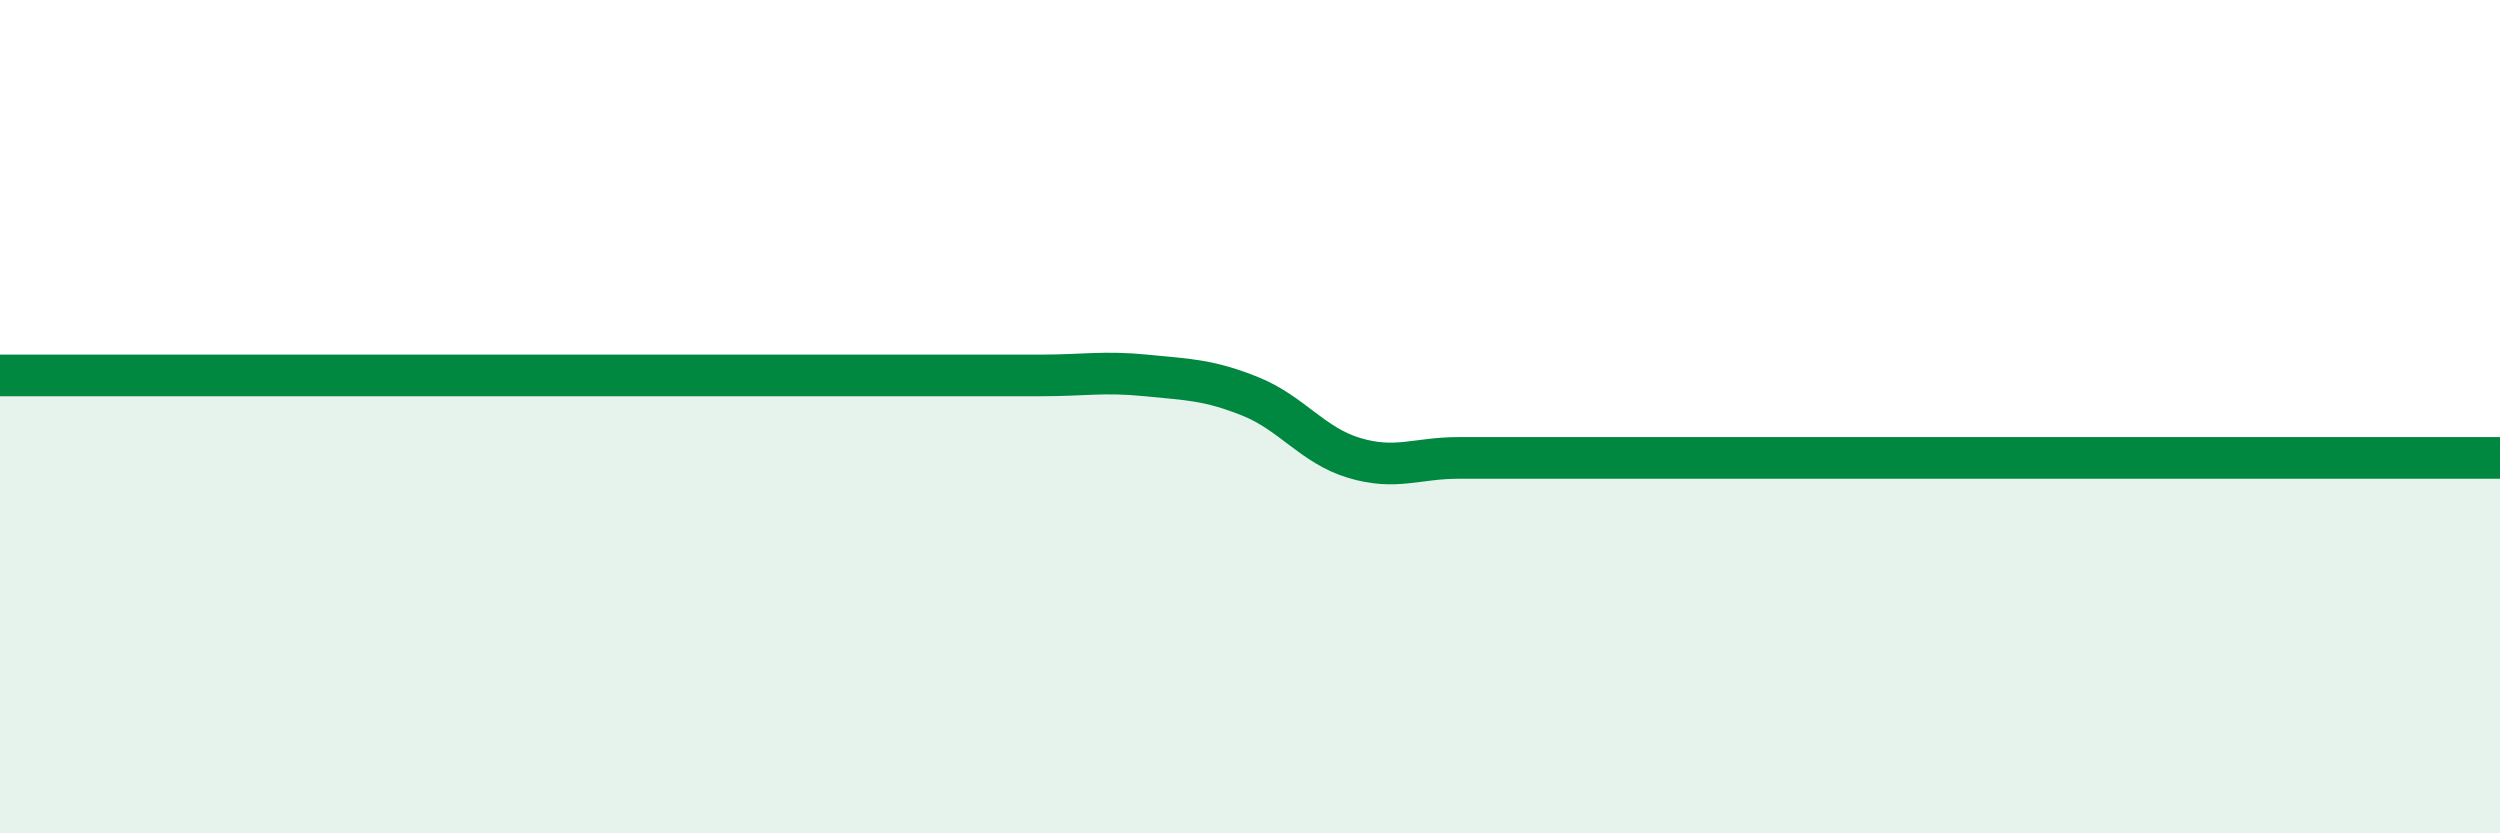
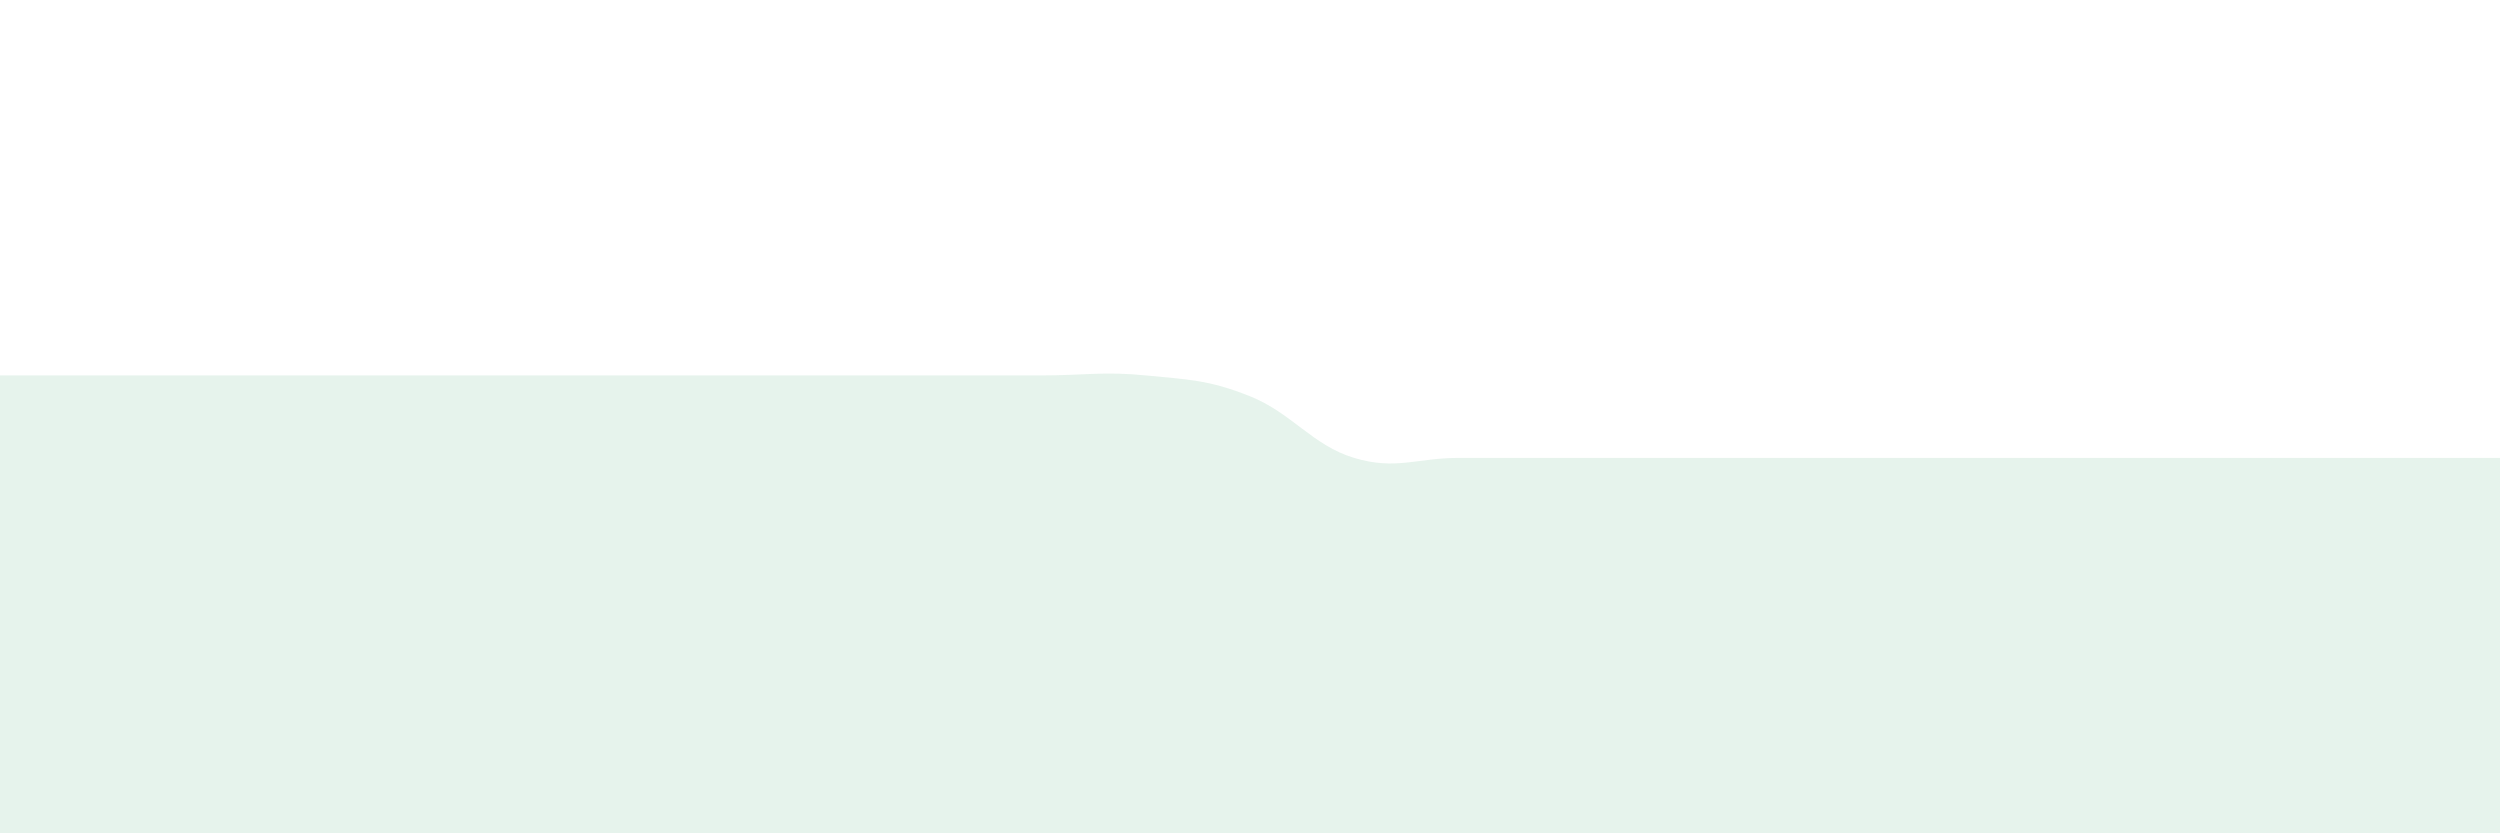
<svg xmlns="http://www.w3.org/2000/svg" width="60" height="20" viewBox="0 0 60 20">
-   <path d="M 0,9.01 C 0.5,9.01 1.5,9.01 2.5,9.01 C 3.5,9.01 4,9.01 5,9.01 C 6,9.01 6.5,9.01 7.5,9.01 C 8.5,9.01 9,9.01 10,9.01 C 11,9.01 11.5,9.01 12.5,9.01 C 13.5,9.01 14,9.01 15,9.01 C 16,9.01 16.5,9.01 17.5,9.01 C 18.5,9.01 19,9.01 20,9.01 C 21,9.01 21.5,9.01 22.5,9.01 C 23.5,9.01 24,9.01 25,9.01 C 26,9.01 26.5,8.91 27.5,9.01 C 28.5,9.11 29,9.11 30,9.51 C 31,9.91 31.5,10.69 32.5,10.99 C 33.5,11.29 34,10.99 35,10.99 C 36,10.99 36.5,10.99 37.5,10.99 C 38.5,10.99 39,10.99 40,10.99 C 41,10.99 41.5,10.99 42.5,10.99 C 43.5,10.99 44,10.99 45,10.99 C 46,10.99 46.5,10.99 47.5,10.99 C 48.5,10.99 49,10.99 50,10.99 C 51,10.99 51.5,10.99 52.5,10.99 C 53.5,10.99 53.5,10.99 55,10.99 C 56.5,10.99 59,10.99 60,10.99L60 20L0 20Z" fill="#008740" opacity="0.1" stroke-linecap="round" stroke-linejoin="round" />
-   <path d="M 0,9.01 C 0.5,9.01 1.5,9.01 2.5,9.01 C 3.5,9.01 4,9.01 5,9.01 C 6,9.01 6.5,9.01 7.5,9.01 C 8.5,9.01 9,9.01 10,9.01 C 11,9.01 11.5,9.01 12.5,9.01 C 13.5,9.01 14,9.01 15,9.01 C 16,9.01 16.5,9.01 17.5,9.01 C 18.5,9.01 19,9.01 20,9.01 C 21,9.01 21.5,9.01 22.5,9.01 C 23.5,9.01 24,9.01 25,9.01 C 26,9.01 26.5,8.91 27.5,9.01 C 28.5,9.11 29,9.11 30,9.51 C 31,9.91 31.5,10.69 32.5,10.99 C 33.5,11.29 34,10.99 35,10.99 C 36,10.99 36.5,10.99 37.5,10.99 C 38.5,10.99 39,10.99 40,10.99 C 41,10.99 41.5,10.99 42.5,10.99 C 43.5,10.99 44,10.99 45,10.99 C 46,10.99 46.5,10.99 47.5,10.99 C 48.5,10.99 49,10.99 50,10.99 C 51,10.99 51.5,10.99 52.5,10.99 C 53.5,10.99 53.5,10.99 55,10.99 C 56.5,10.99 59,10.99 60,10.99" stroke="#008740" stroke-width="1" fill="none" stroke-linecap="round" stroke-linejoin="round" />
+   <path d="M 0,9.01 C 0.5,9.01 1.5,9.01 2.5,9.01 C 3.5,9.01 4,9.01 5,9.01 C 8.5,9.01 9,9.01 10,9.01 C 11,9.01 11.5,9.01 12.5,9.01 C 13.5,9.01 14,9.01 15,9.01 C 16,9.01 16.5,9.01 17.5,9.01 C 18.5,9.01 19,9.01 20,9.01 C 21,9.01 21.5,9.01 22.5,9.01 C 23.5,9.01 24,9.01 25,9.01 C 26,9.01 26.5,8.91 27.5,9.01 C 28.5,9.11 29,9.11 30,9.51 C 31,9.91 31.5,10.69 32.5,10.99 C 33.5,11.29 34,10.99 35,10.99 C 36,10.99 36.5,10.99 37.5,10.99 C 38.5,10.99 39,10.99 40,10.99 C 41,10.99 41.5,10.99 42.5,10.99 C 43.5,10.99 44,10.99 45,10.99 C 46,10.99 46.5,10.99 47.5,10.99 C 48.5,10.99 49,10.99 50,10.99 C 51,10.99 51.5,10.99 52.5,10.99 C 53.5,10.99 53.5,10.99 55,10.99 C 56.5,10.99 59,10.99 60,10.99L60 20L0 20Z" fill="#008740" opacity="0.1" stroke-linecap="round" stroke-linejoin="round" />
</svg>